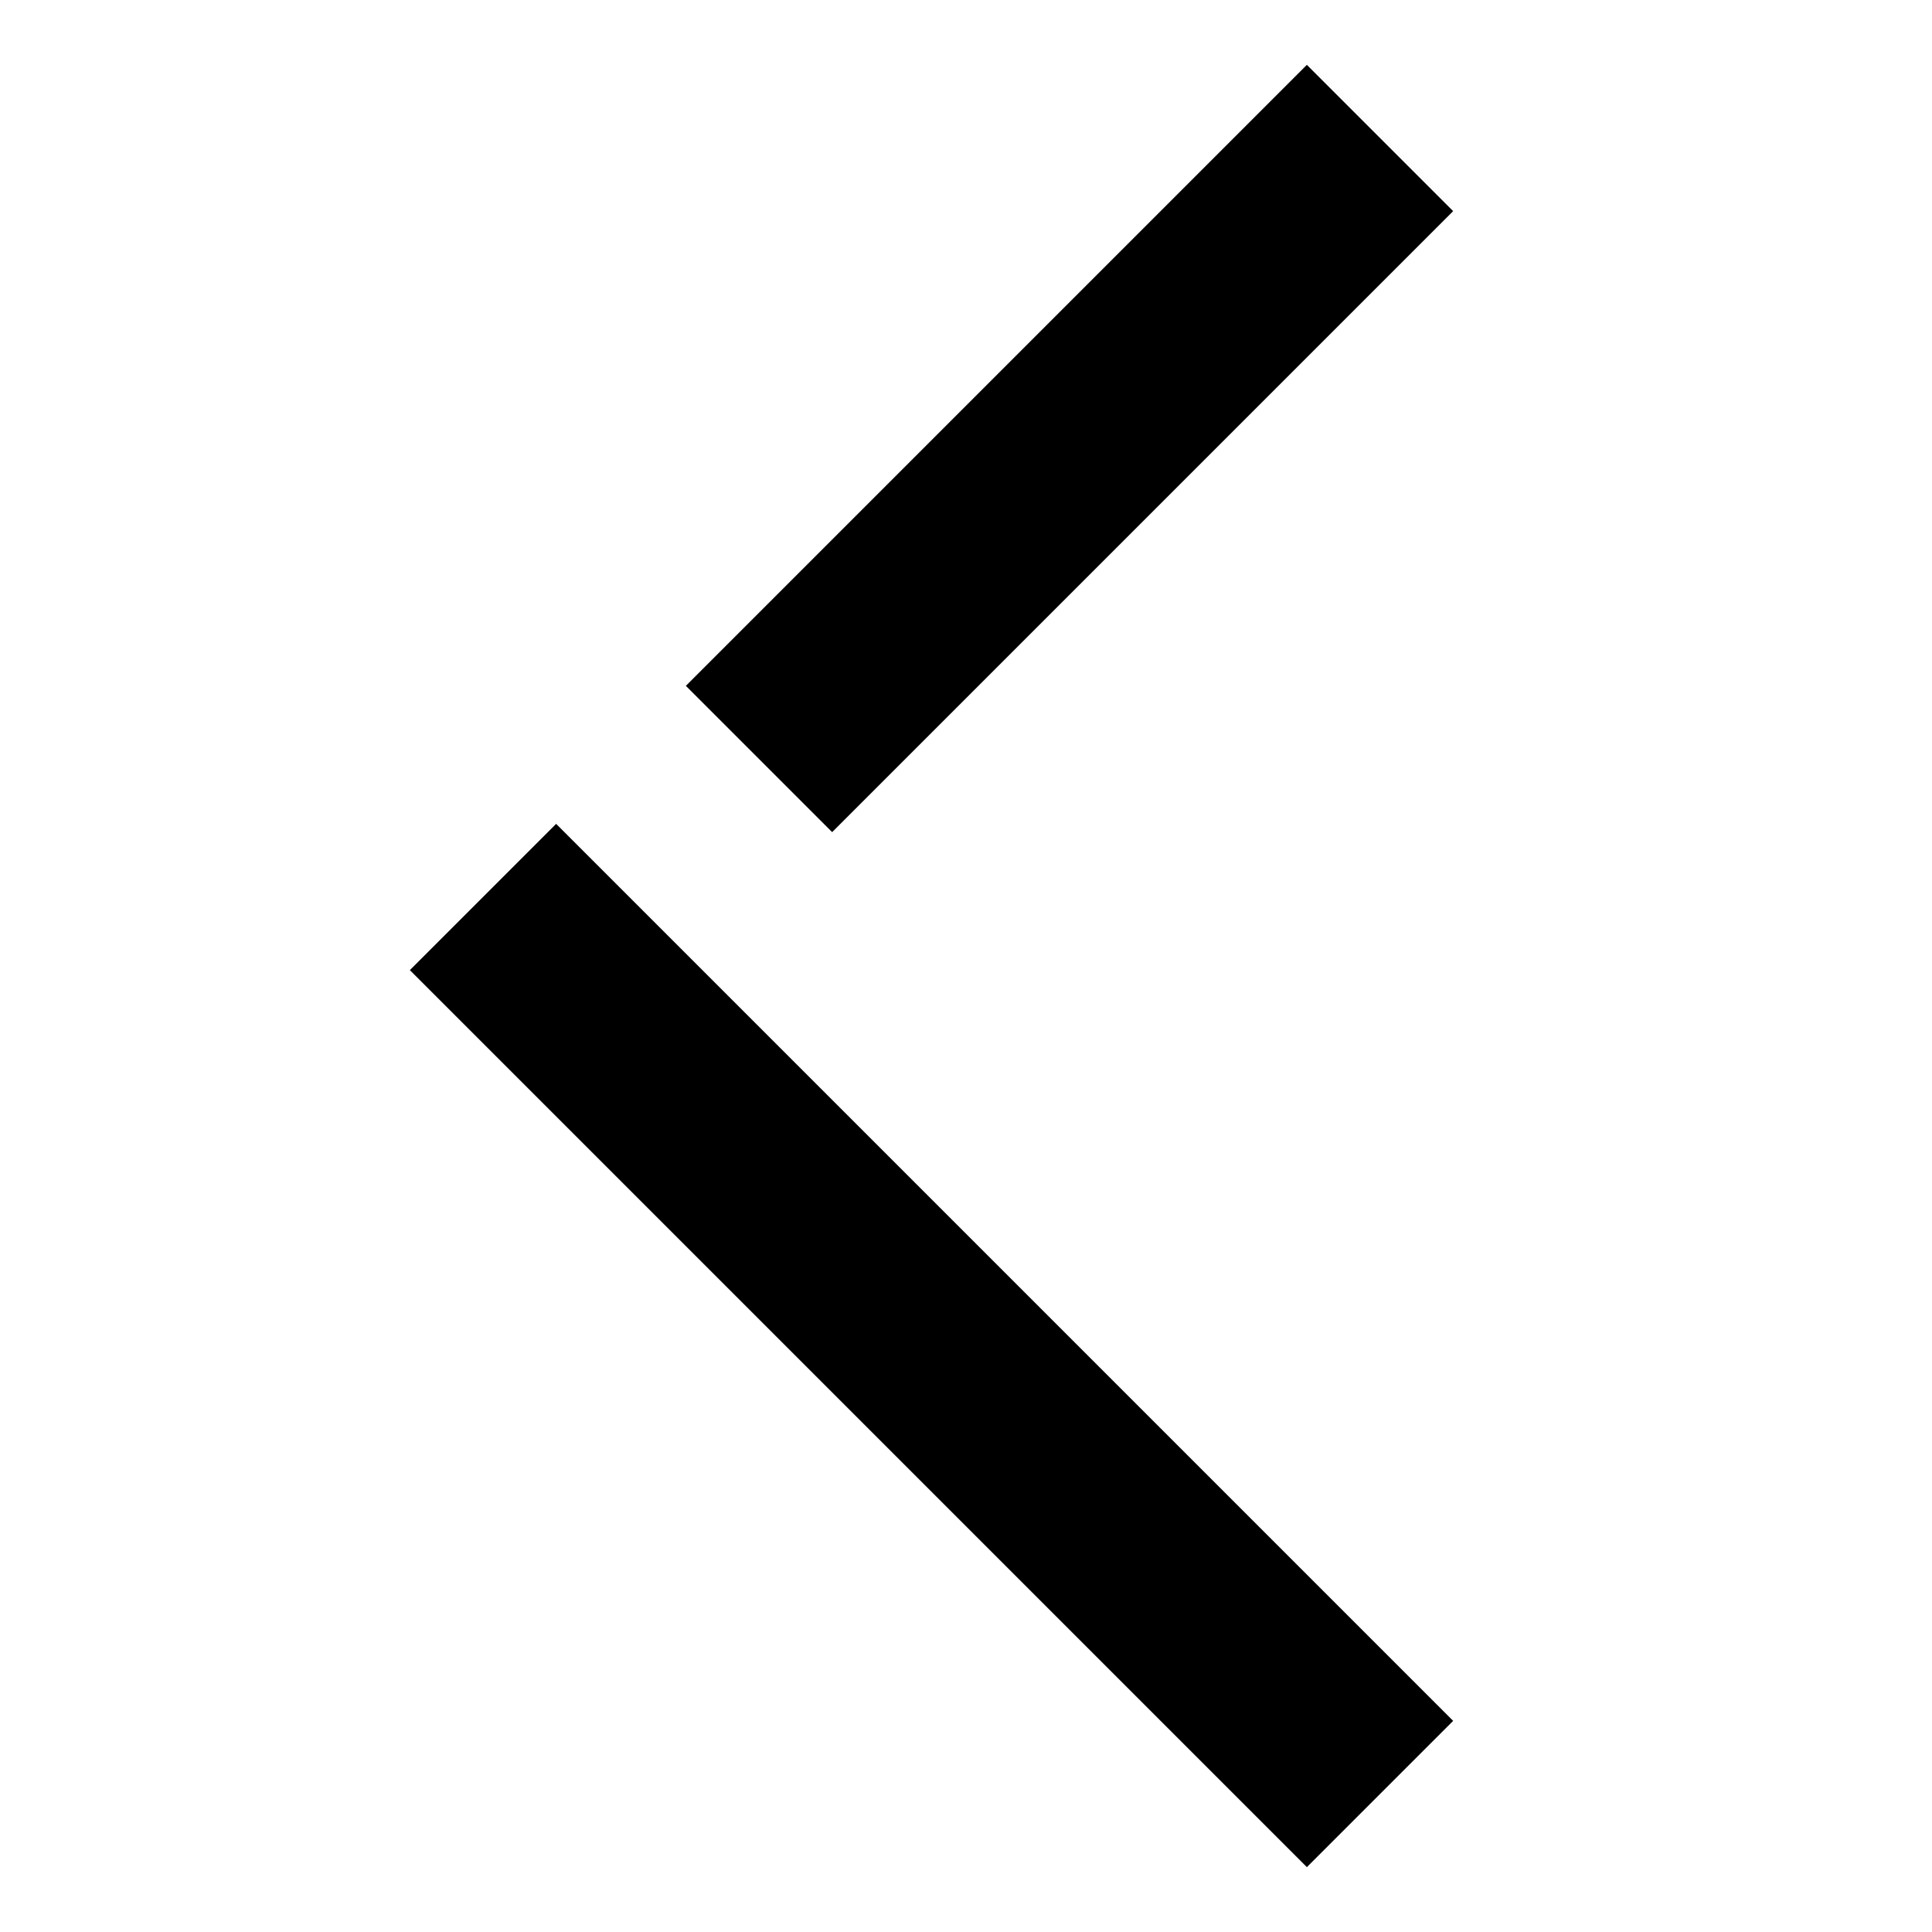
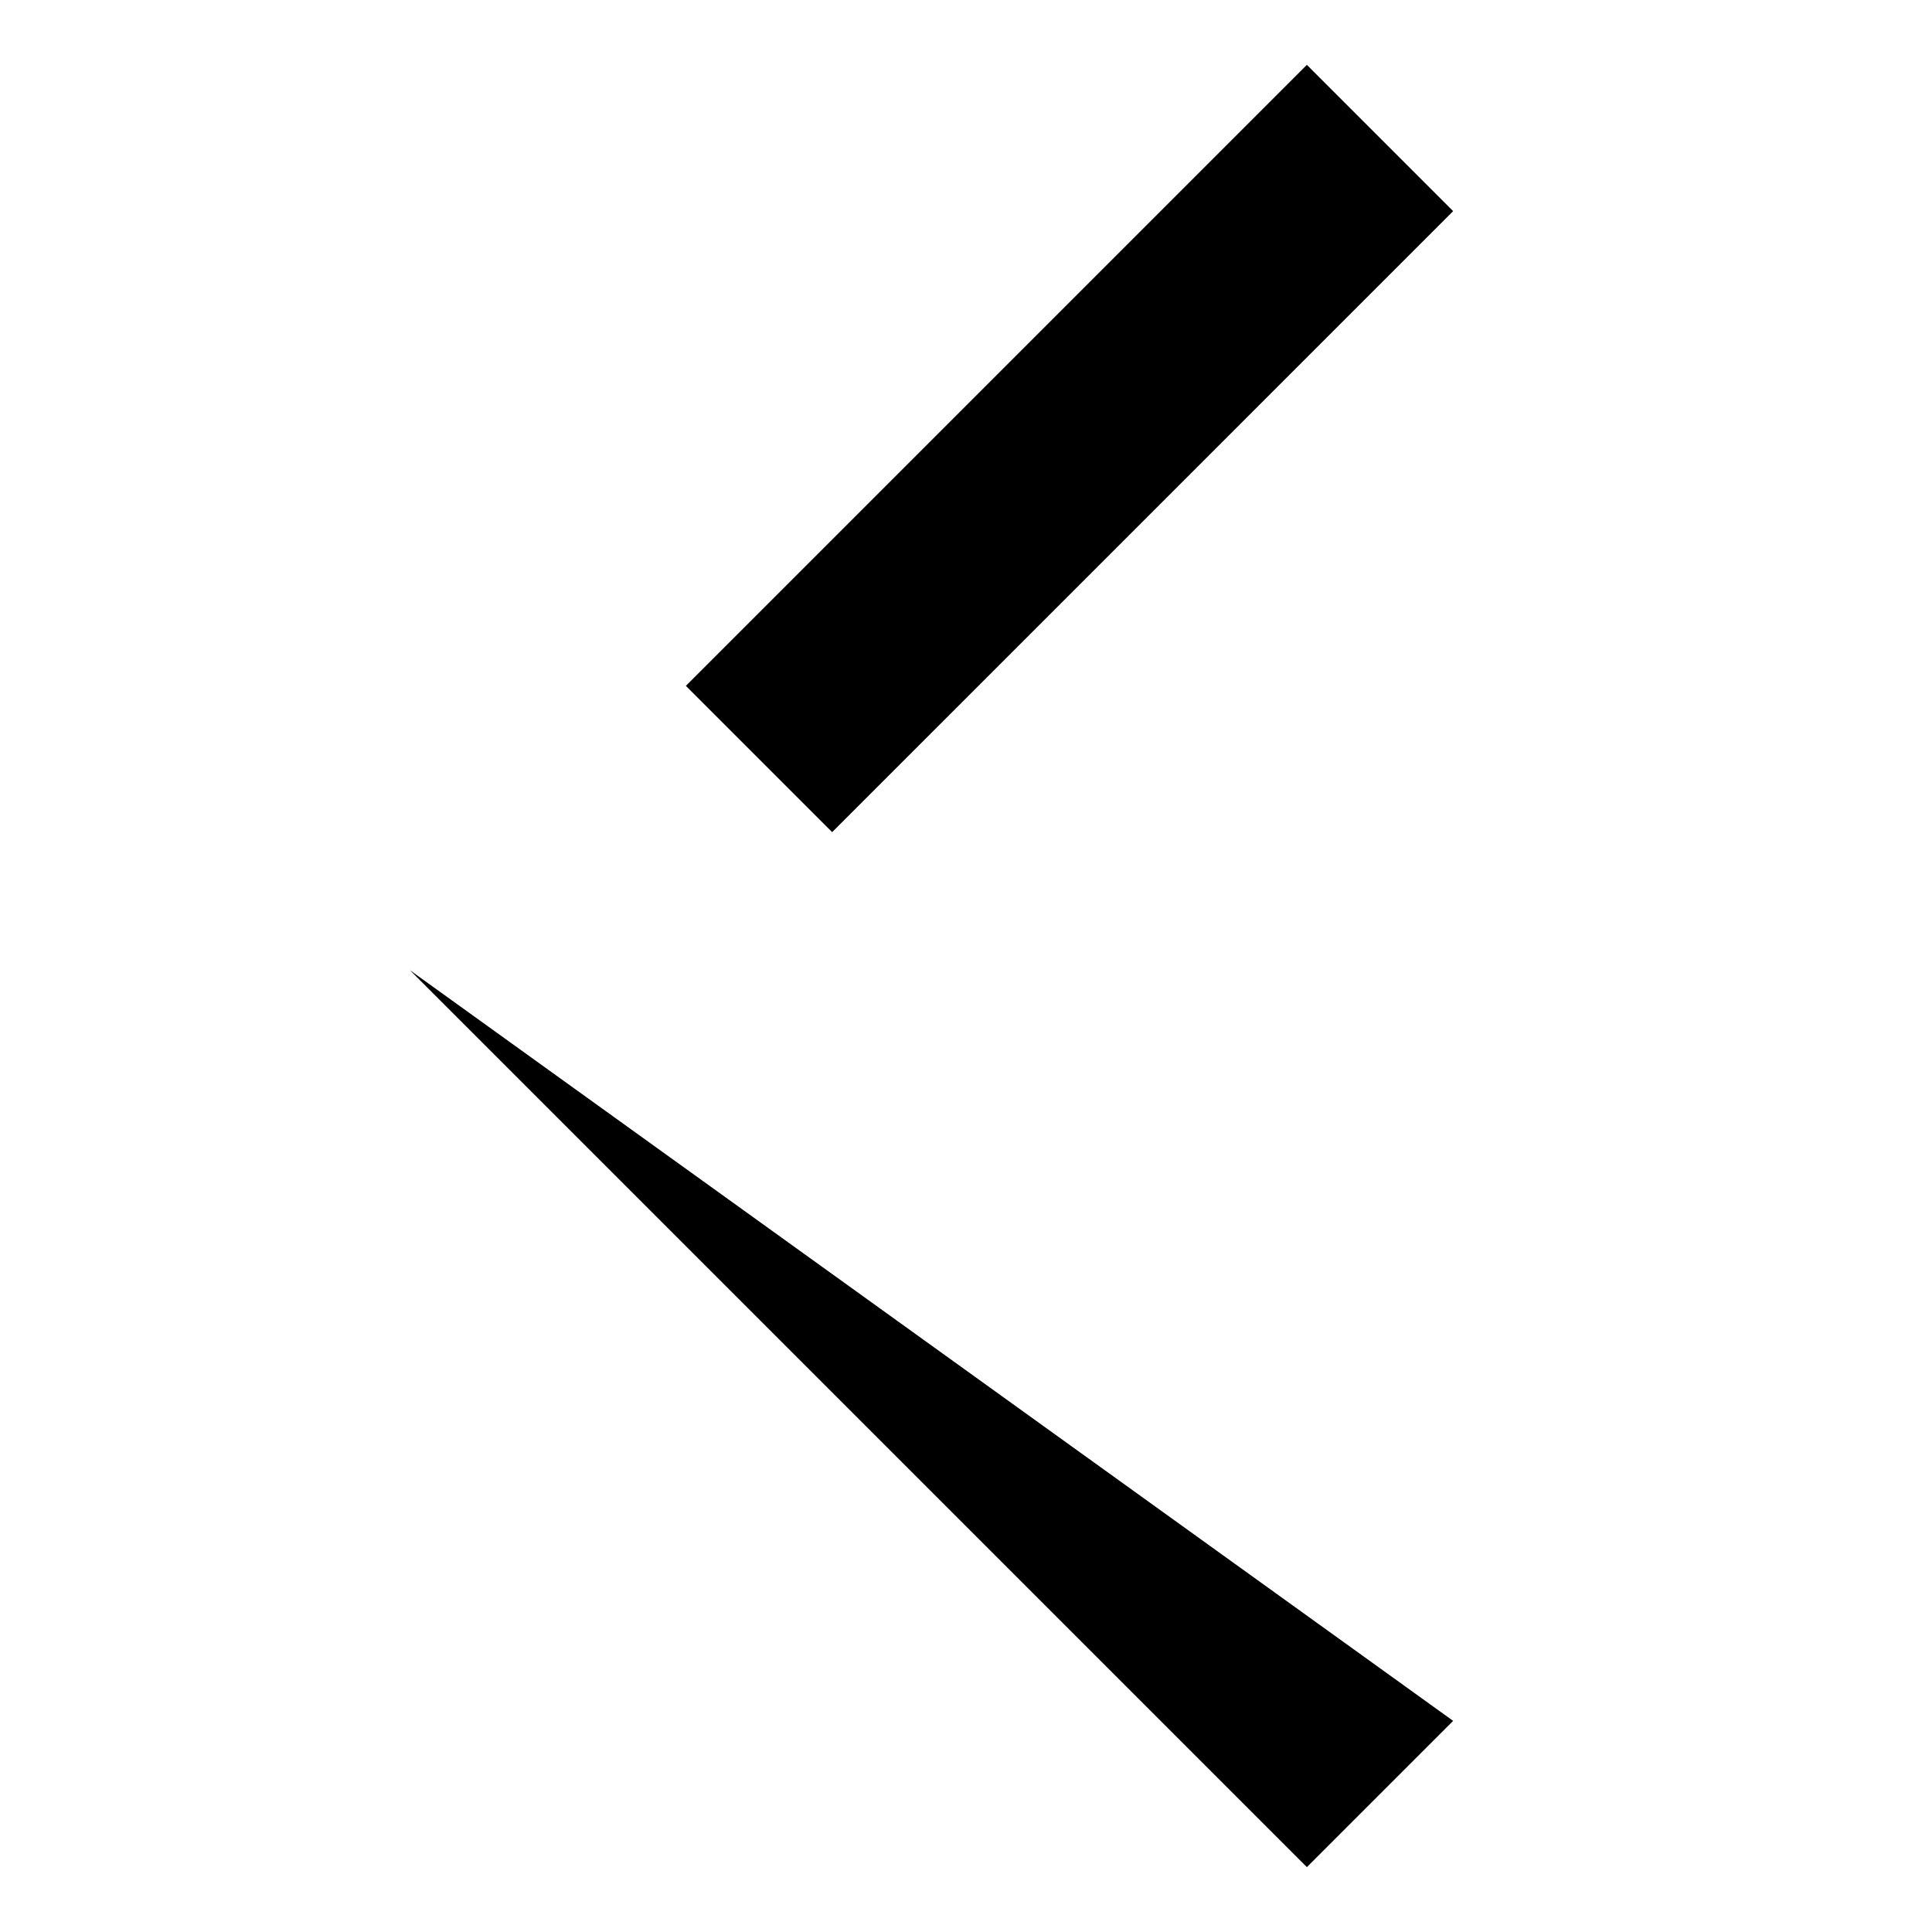
<svg xmlns="http://www.w3.org/2000/svg" fill="none" version="1.1" width="14" height="14" viewBox="0 0 14 14">
  <g transform="matrix(-1,0,0,-1,28,28)">
    <g style="opacity:0;">
-       <rect x="14" y="14" width="14" height="14" rx="0" fill="#101010" fill-opacity="1" />
-     </g>
+       </g>
    <g transform="matrix(0,-1,1,0,-9,45)">
-       <path d="M20.47,30.53L21.97,32.03L23.03,30.97L21.53,29.47L18.53,26.47L17.47,27.53L20.47,30.53ZM24.03,34.03L30.53,27.53L29.47,26.47L22.97,32.97L24.03,34.03Z" fill-rule="evenodd" fill="#000000" fill-opacity="1" />
+       <path d="M20.47,30.53L21.97,32.03L23.03,30.97L21.53,29.47L18.53,26.47L17.47,27.53L20.47,30.53ZM24.03,34.03L30.53,27.53L29.47,26.47L24.03,34.03Z" fill-rule="evenodd" fill="#000000" fill-opacity="1" />
    </g>
  </g>
</svg>